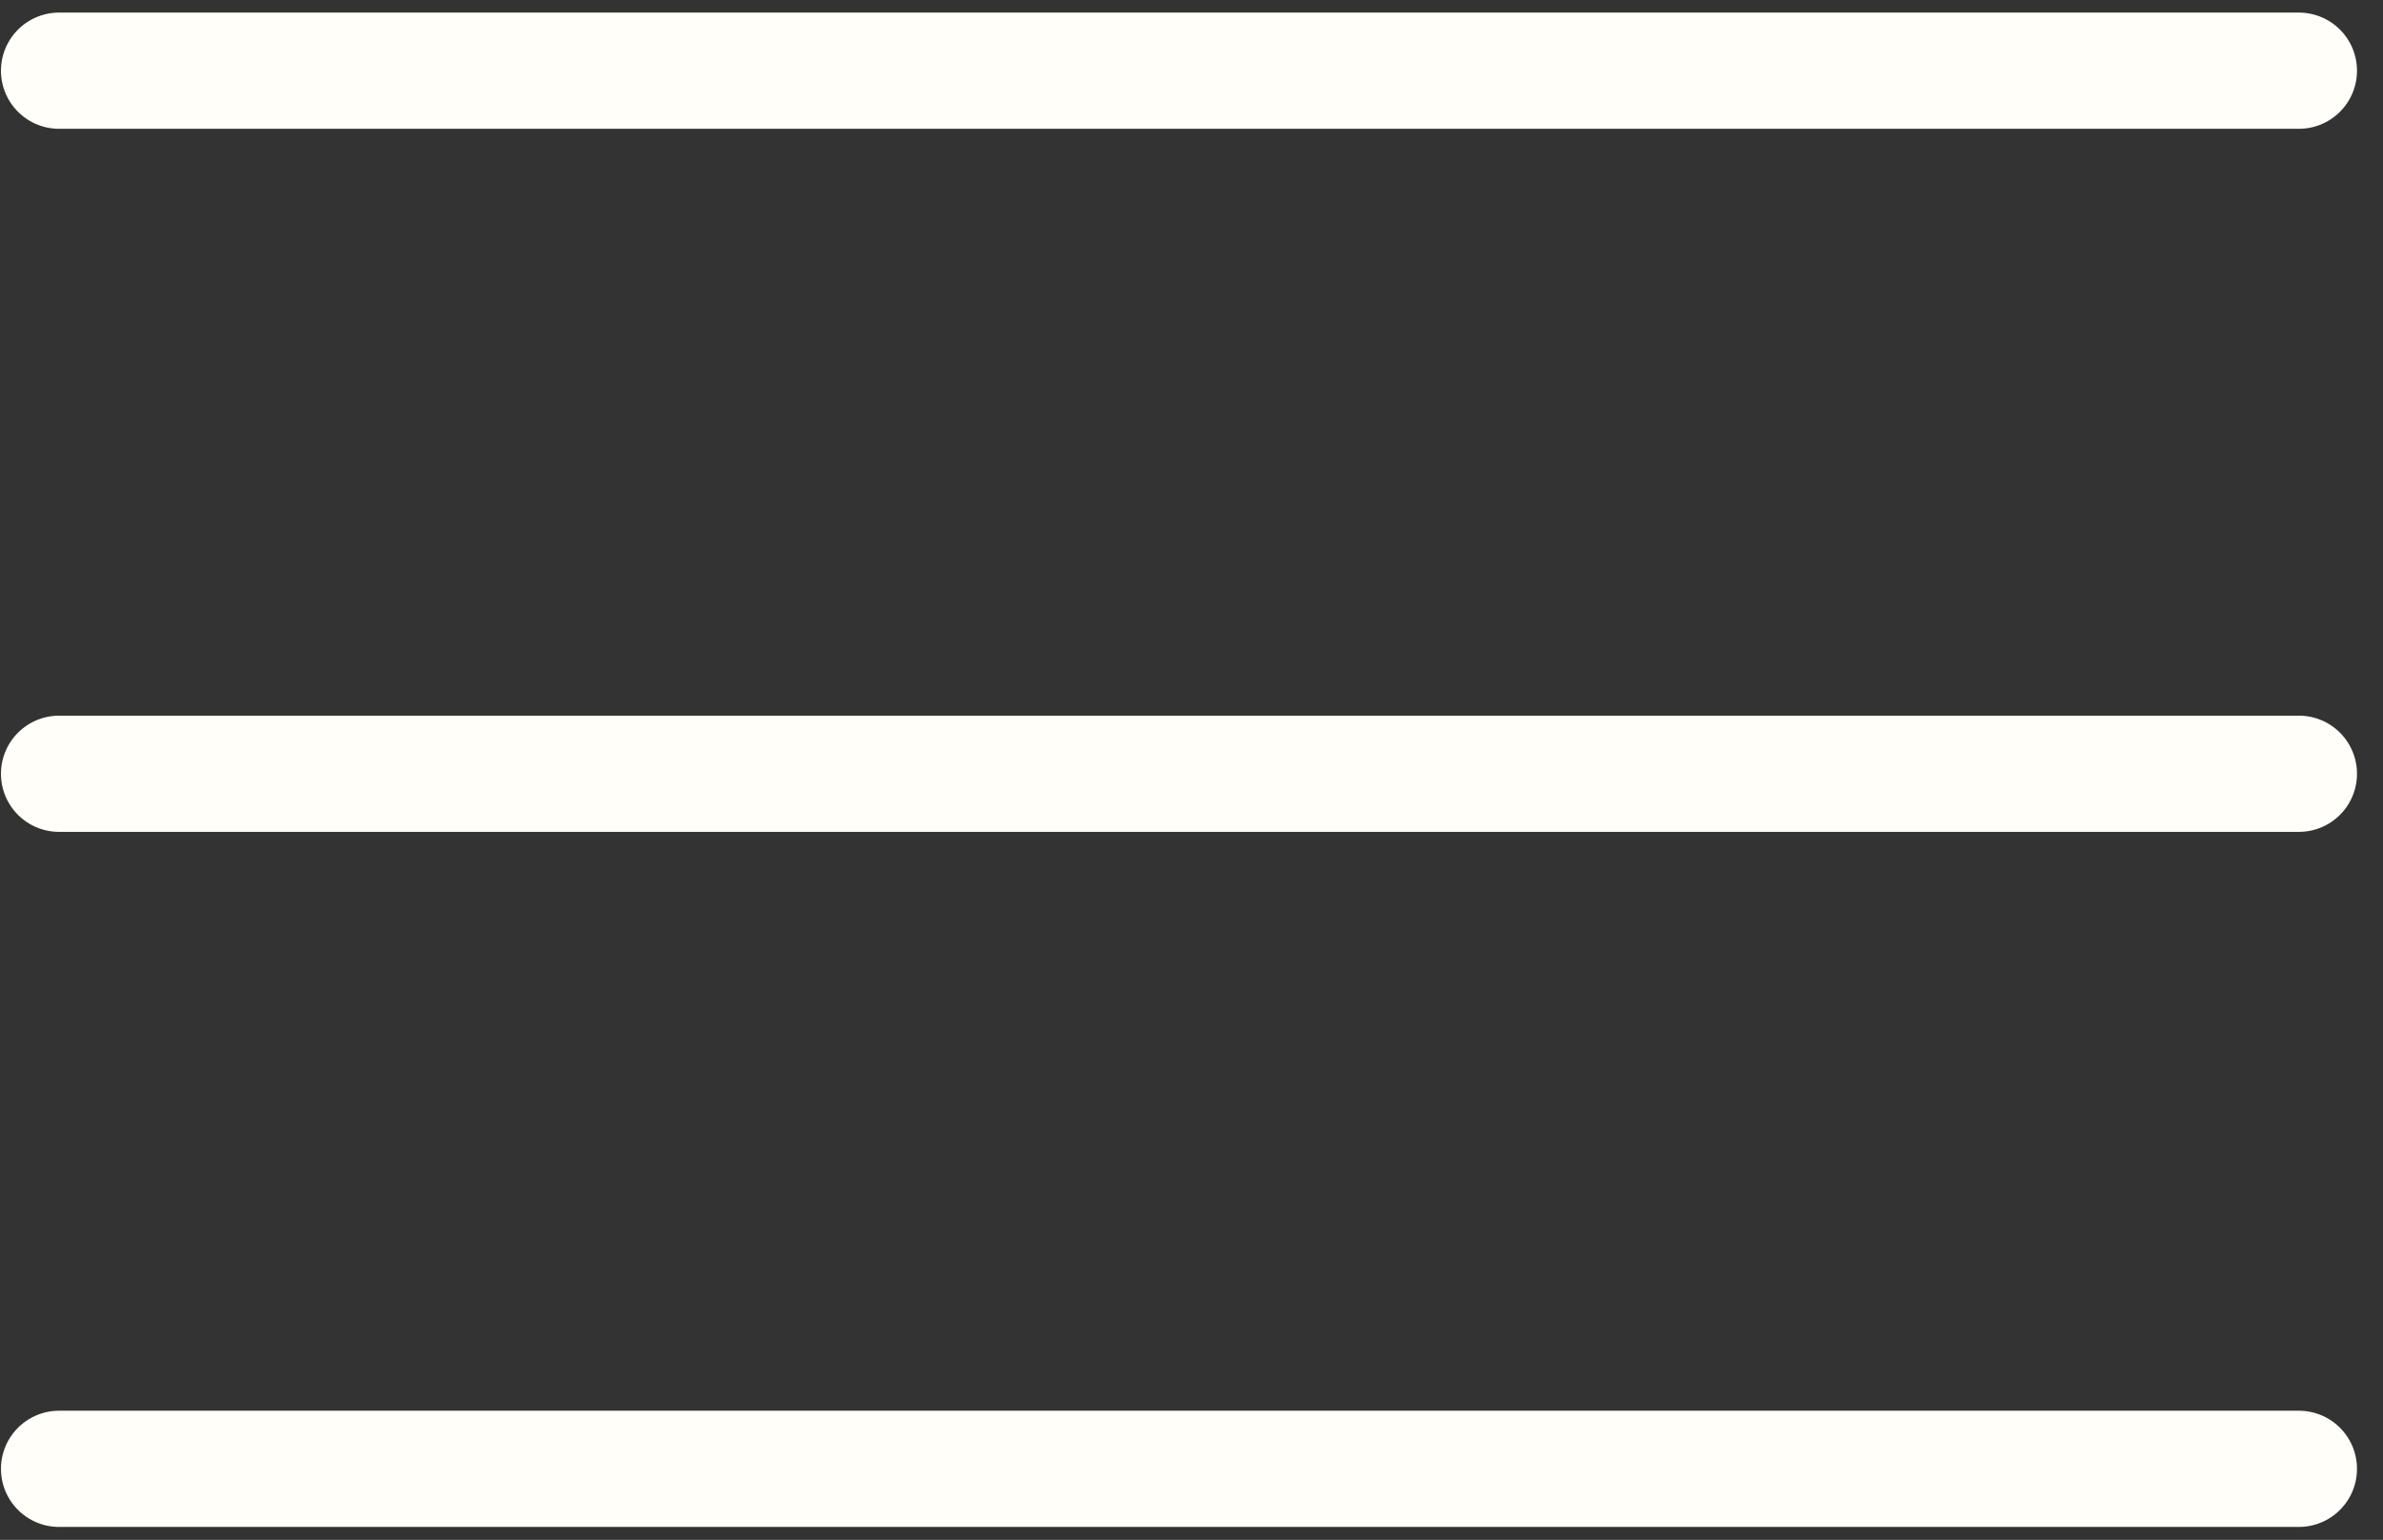
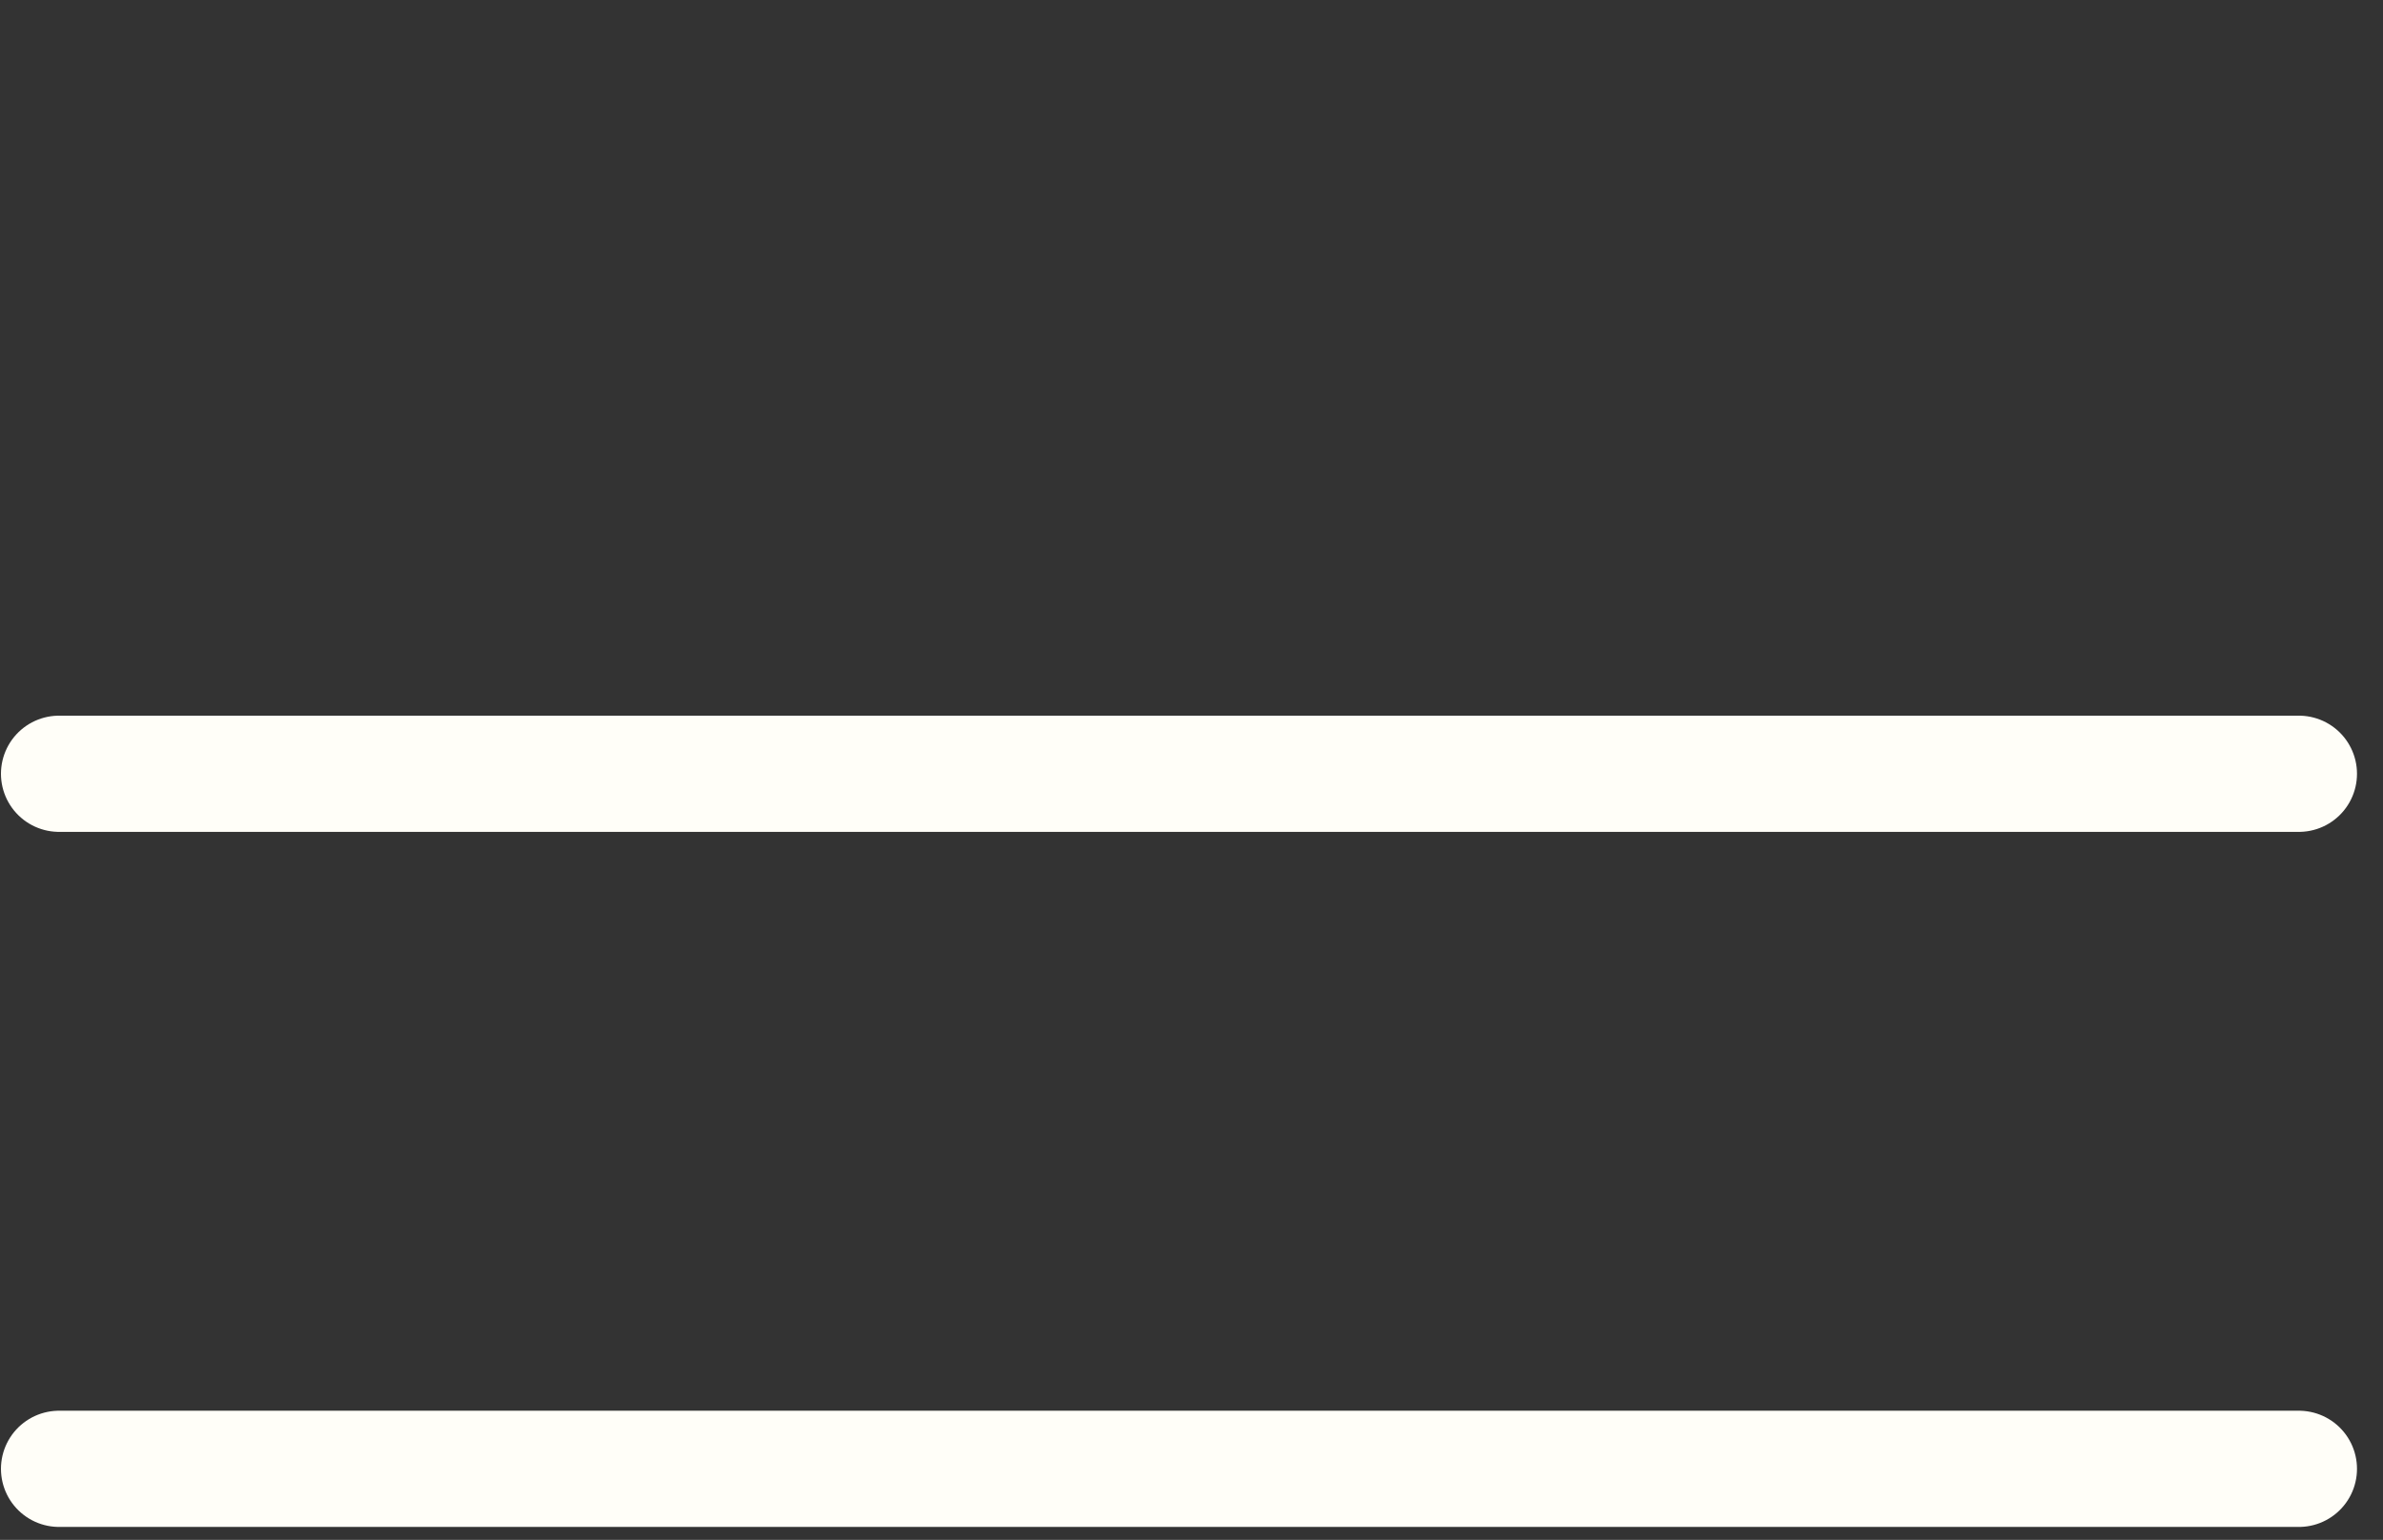
<svg xmlns="http://www.w3.org/2000/svg" width="82" height="53" viewBox="0 0 82 53" fill="none">
  <rect x="0" y="0" width="82" height="53" fill="#333333" stroke="none" />
-   <path d="M2.033 2.433H79.105M2.033 26.632H79.105M2.033 50.555H79.105" stroke="#FFFEF8" stroke-width="4" stroke-linecap="round" stroke-linejoin="round" />
+   <path d="M2.033 2.433M2.033 26.632H79.105M2.033 50.555H79.105" stroke="#FFFEF8" stroke-width="4" stroke-linecap="round" stroke-linejoin="round" />
</svg>